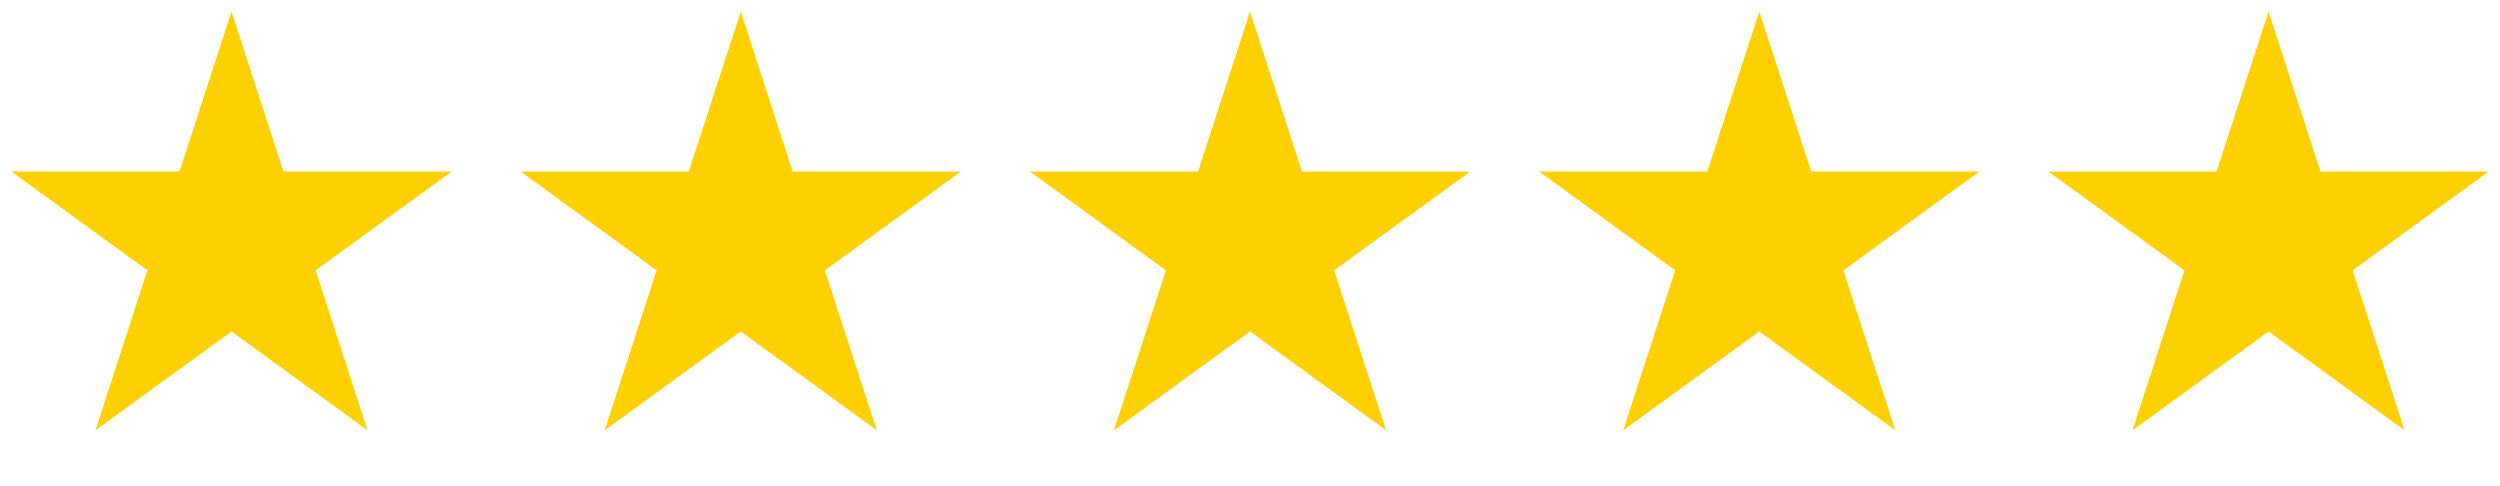
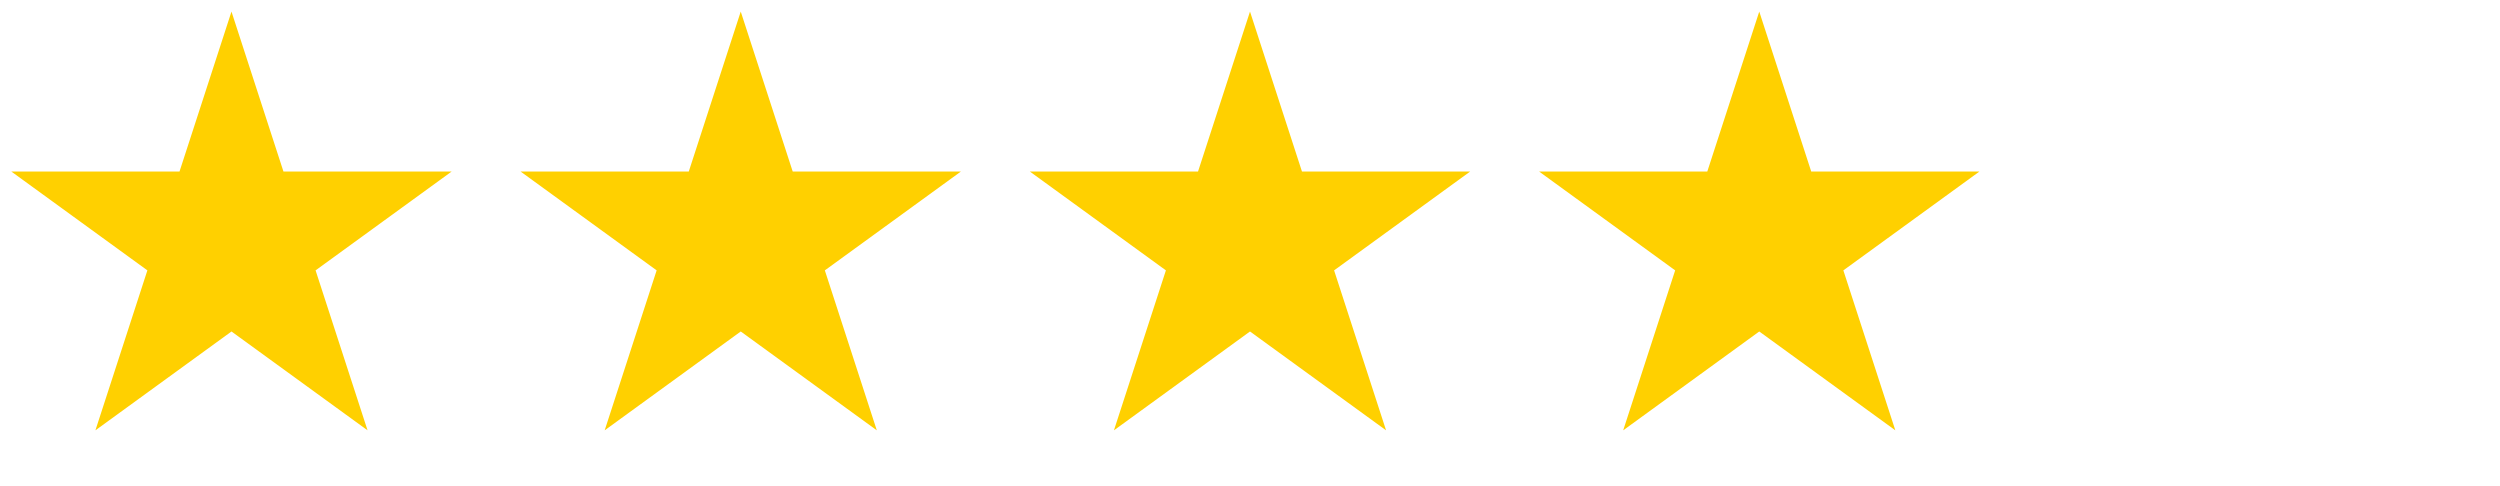
<svg xmlns="http://www.w3.org/2000/svg" width="108" height="21" viewBox="0 0 108 21" fill="none">
  <path d="M10 0.5L12.245 7.41H19.511L13.633 11.68L15.878 18.59L10 14.32L4.122 18.59L6.367 11.68L0.489 7.41H7.755L10 0.5Z" fill="#FFD000" />
-   <path d="M32 0.5L34.245 7.41H41.511L35.633 11.68L37.878 18.59L32 14.32L26.122 18.59L28.367 11.68L22.489 7.41H29.755L32 0.5Z" fill="#FFD000" />
+   <path d="M32 0.5L34.245 7.41H41.511L35.633 11.68L37.878 18.59L32 14.32L26.122 18.59L28.367 11.68L22.489 7.41H29.755Z" fill="#FFD000" />
  <path d="M54 0.5L56.245 7.41H63.511L57.633 11.68L59.878 18.59L54 14.32L48.122 18.59L50.367 11.68L44.489 7.41H51.755L54 0.5Z" fill="#FFD000" />
  <path d="M76 0.5L78.245 7.41H85.511L79.633 11.68L81.878 18.59L76 14.32L70.122 18.59L72.367 11.68L66.489 7.41H73.755L76 0.5Z" fill="#FFD000" />
-   <path d="M98 0.5L100.245 7.41H107.511L101.633 11.68L103.878 18.59L98 14.32L92.122 18.59L94.367 11.68L88.489 7.41H95.755L98 0.5Z" fill="#FFD000" />
</svg>